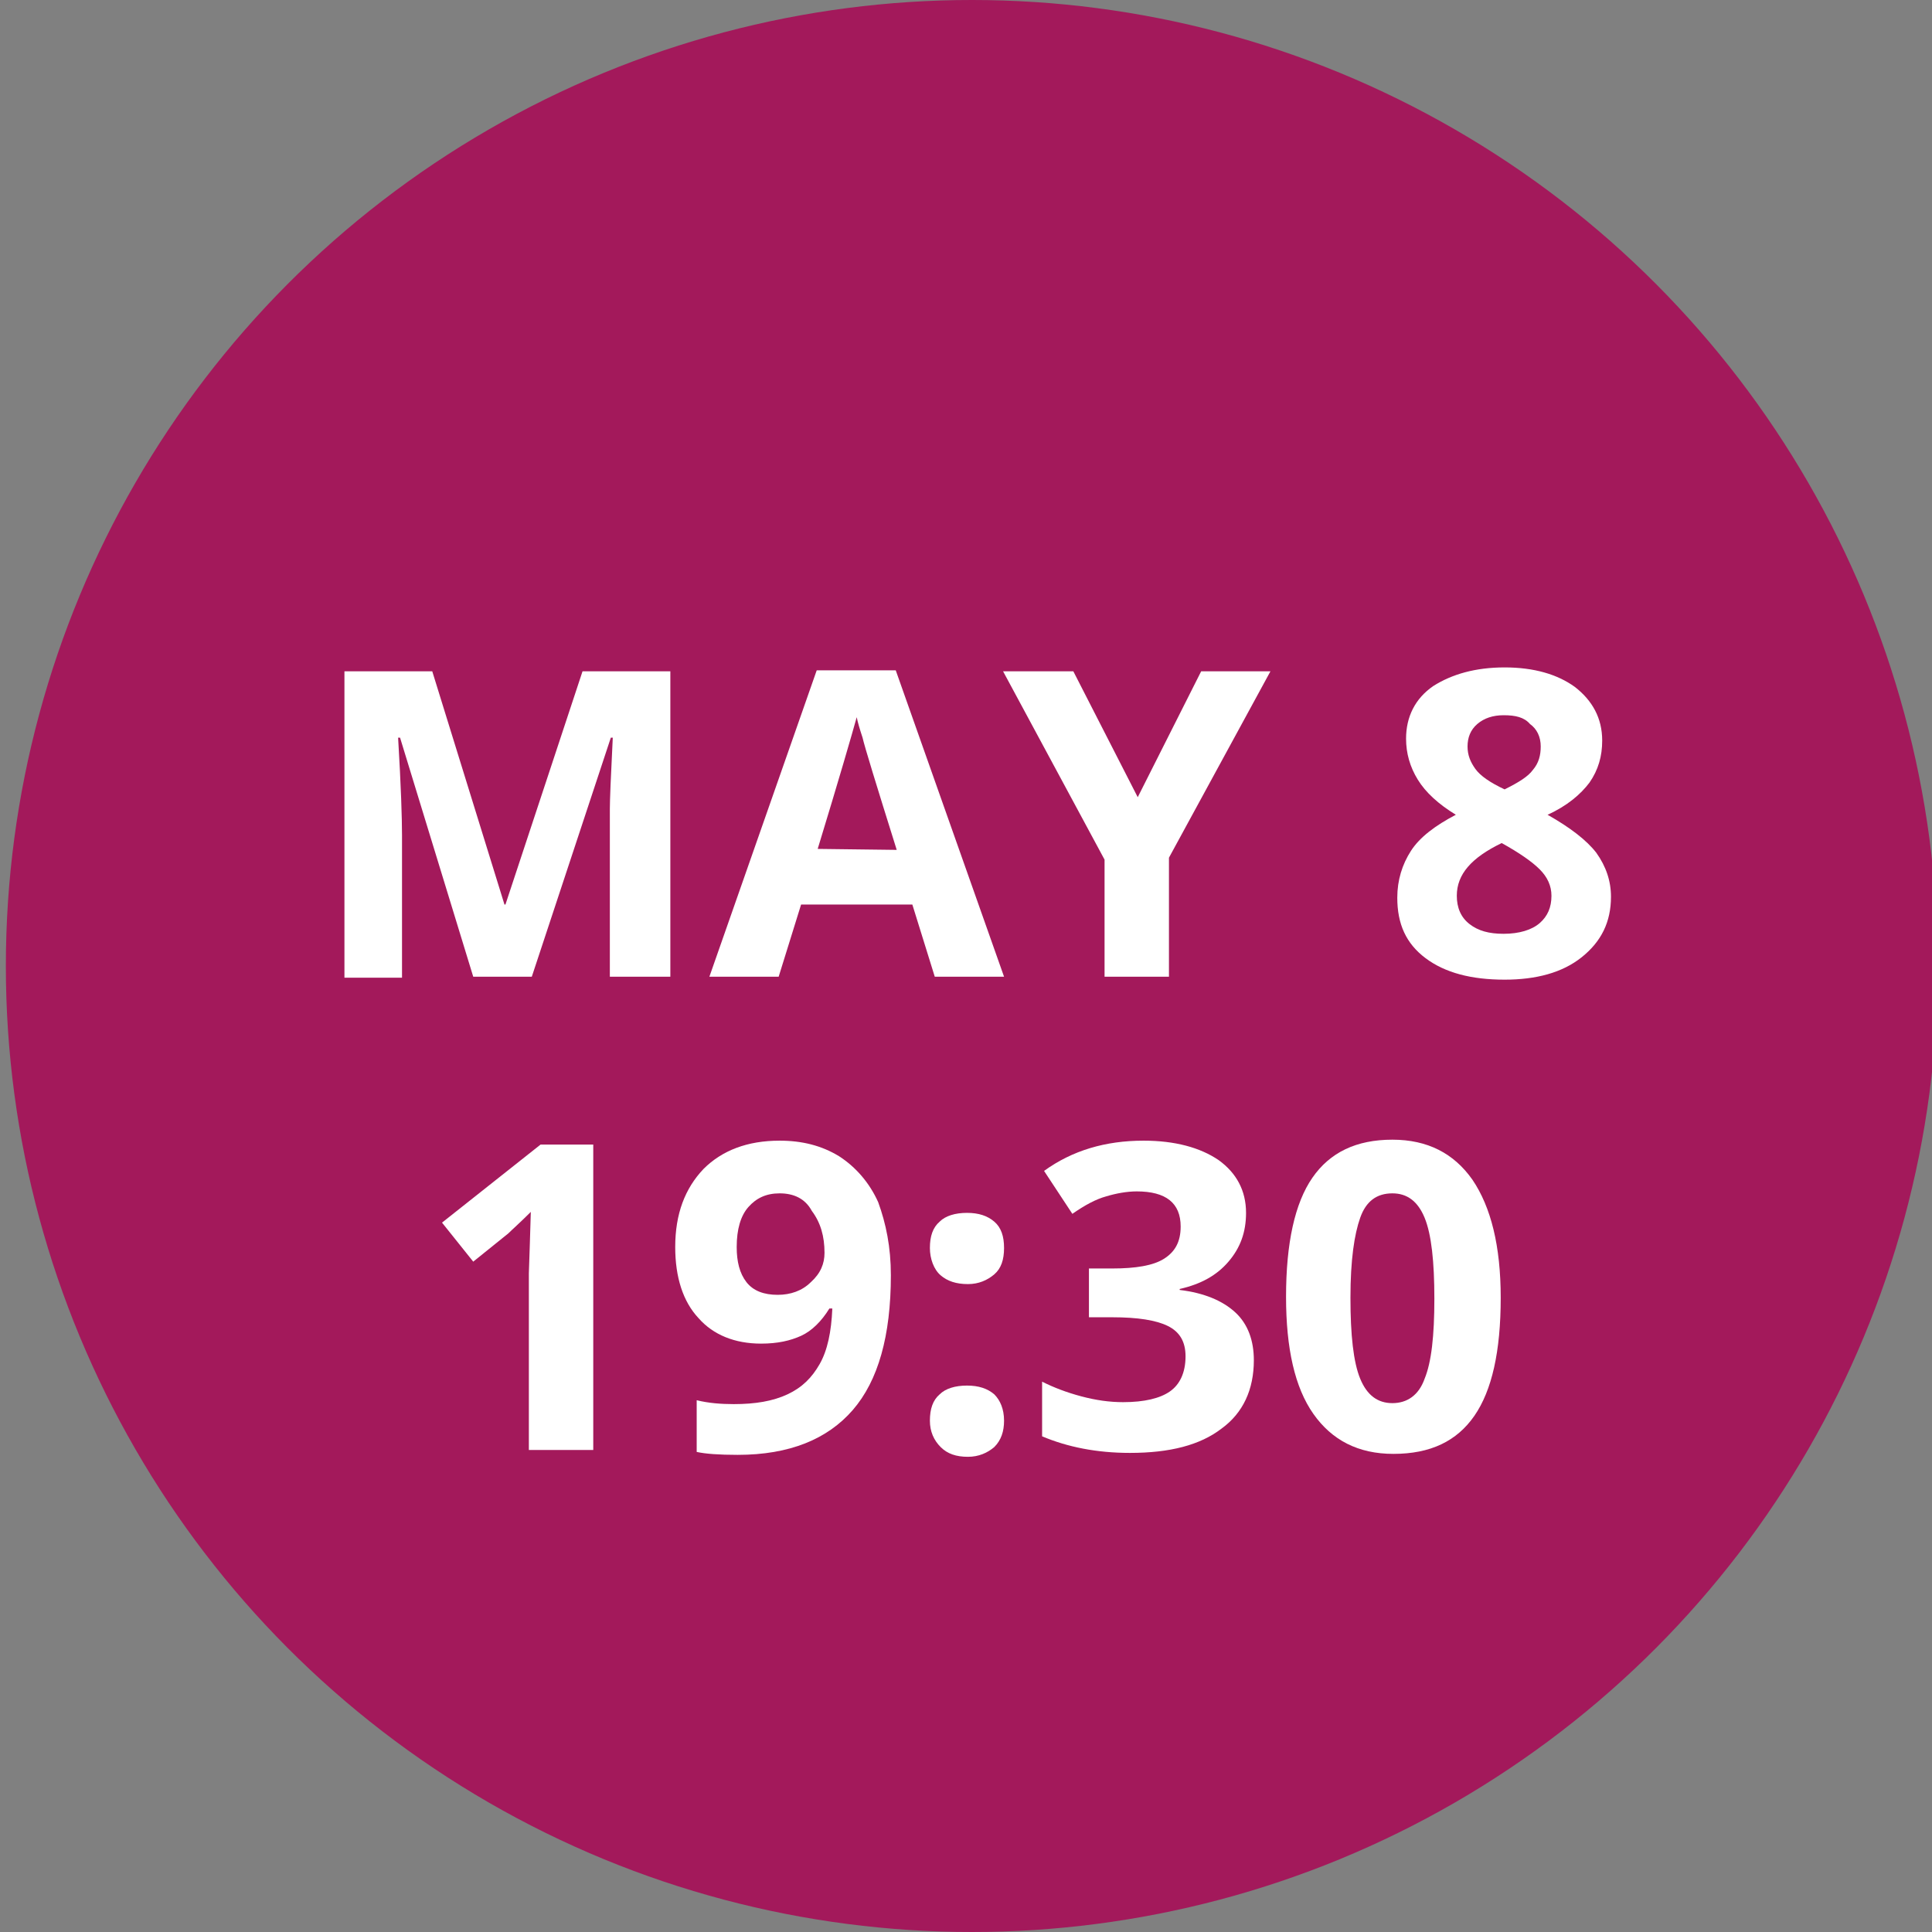
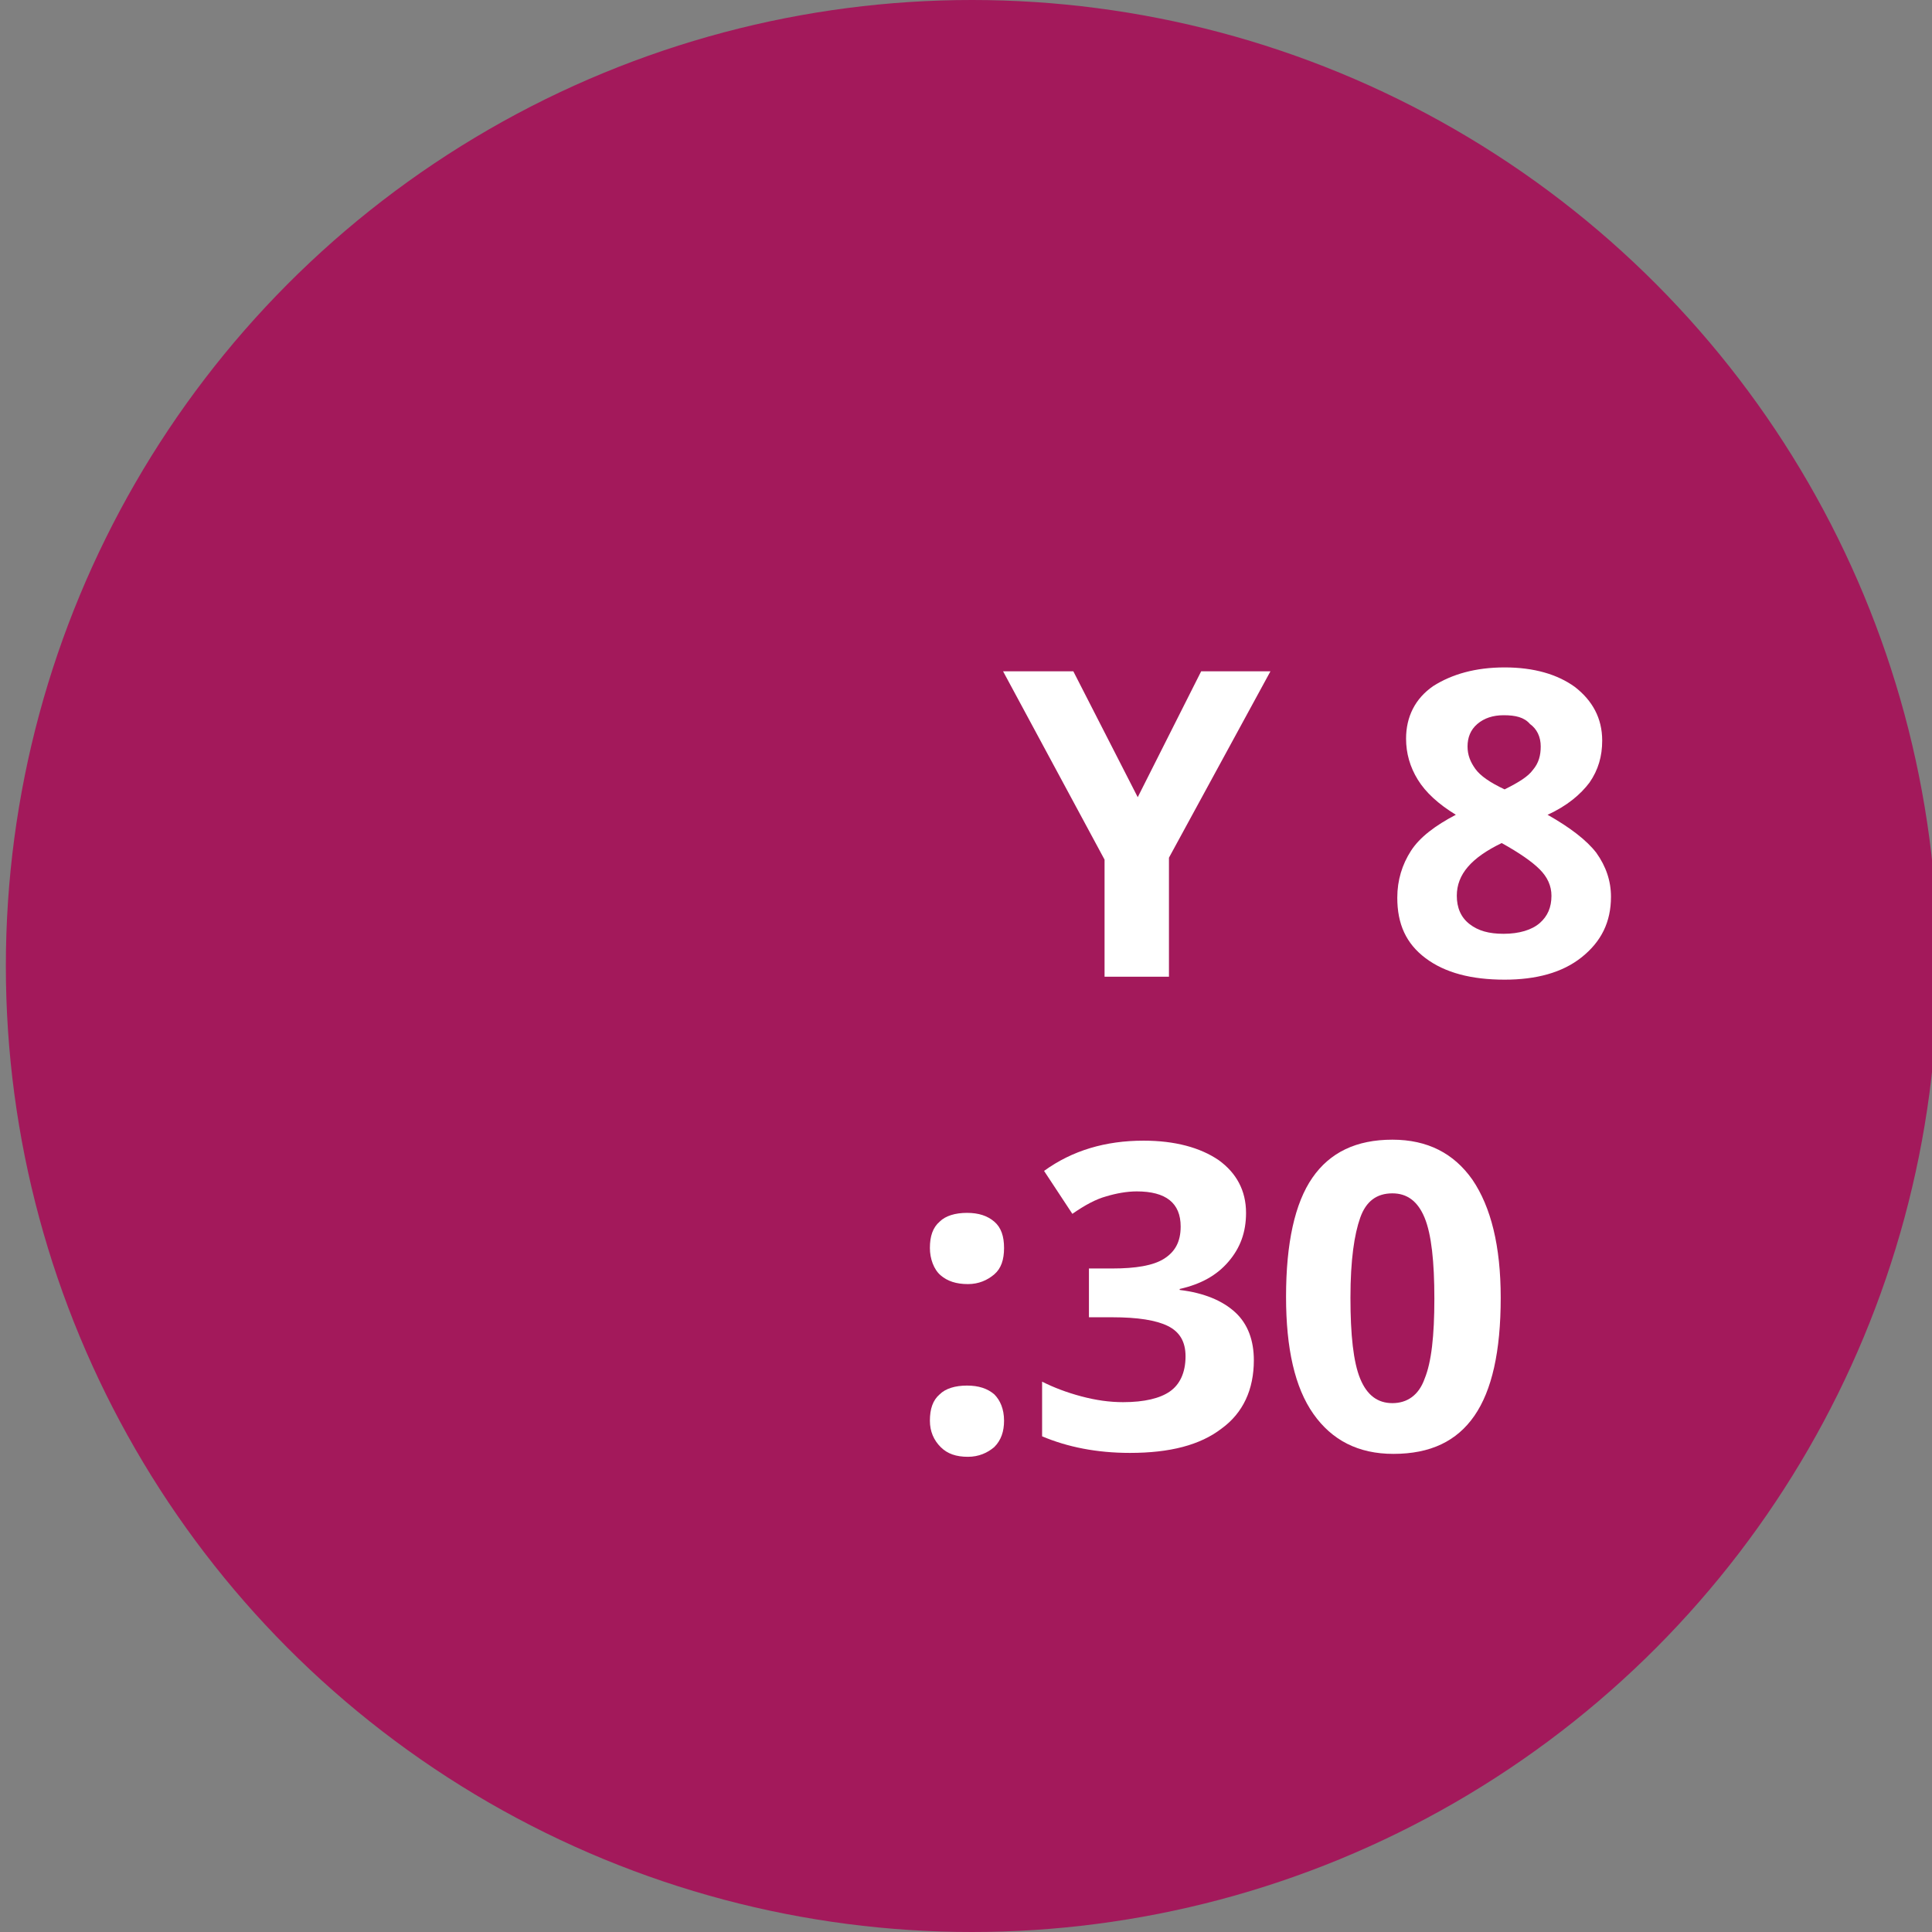
<svg xmlns="http://www.w3.org/2000/svg" version="1.1" id="Ebene_1" x="0px" y="0px" viewBox="0 0 198 198" style="enable-background:new 0 0 198 198;" xml:space="preserve">
  <rect x="0" y="0" width="198" height="198" fill="#808080" stroke="none" />
  <style type="text/css">
	.st0{fill:#A3195B;}
	.st1{enable-background:new    ;}
	.st2{fill:#FFFFFF;}
</style>
  <circle class="st0" cx="99.6" cy="99" r="99" />
  <g class="st1">
-     <path class="st2" d="M48.5,100.1L41,75.6h-0.2c0.3,5,0.4,8.3,0.4,10v14.6h-5.9V68.8h9l7.4,23.9h0.1l7.9-23.9h9v31.3h-6.2V85.3   c0-0.7,0-1.5,0-2.4s0.1-3.3,0.3-7.3h-0.2l-8.1,24.5H48.5z" />
-     <path class="st2" d="M95.8,100.1l-2.3-7.4H82.1l-2.3,7.4h-7.1l11-31.4h8.1l11.1,31.4H95.8z M91.9,87.1c-2.1-6.7-3.3-10.6-3.5-11.5   c-0.3-0.9-0.5-1.6-0.6-2.1c-0.5,1.8-1.8,6.3-4,13.5L91.9,87.1L91.9,87.1z" />
    <path class="st2" d="M116.6,81.7l6.5-12.9h7.1l-10.4,19.1v12.2h-6.6v-12l-10.4-19.3h7.2L116.6,81.7z" />
    <path class="st2" d="M154.2,68.4c3,0,5.4,0.7,7.2,2c1.8,1.4,2.8,3.2,2.8,5.5c0,1.6-0.4,3-1.3,4.3c-0.9,1.2-2.3,2.4-4.3,3.3   c2.3,1.3,4,2.6,5,3.9c1,1.4,1.5,2.9,1.5,4.5c0,2.6-1,4.6-3,6.2s-4.7,2.3-7.9,2.3c-3.4,0-6.1-0.7-8.1-2.2s-2.9-3.5-2.9-6.2   c0-1.8,0.5-3.4,1.4-4.8s2.5-2.6,4.6-3.7c-1.8-1.1-3.1-2.3-3.9-3.6c-0.8-1.3-1.2-2.7-1.2-4.2c0-2.2,0.9-4.1,2.8-5.4   C148.8,69.1,151.2,68.4,154.2,68.4z M149.3,91.8c0,1.2,0.4,2.2,1.3,2.9c0.9,0.7,2,1,3.5,1c1.6,0,2.9-0.4,3.7-1.1s1.2-1.6,1.2-2.8   c0-1-0.4-1.9-1.2-2.7c-0.8-0.8-2.1-1.7-3.9-2.7C150.8,87.9,149.3,89.6,149.3,91.8z M154.1,73.3c-1.1,0-2,0.3-2.7,0.9s-1,1.4-1,2.3   s0.3,1.6,0.8,2.3c0.5,0.7,1.5,1.4,3,2.1c1.4-0.7,2.4-1.3,2.9-2c0.6-0.7,0.8-1.5,0.8-2.4c0-1-0.4-1.8-1.1-2.3   C156.2,73.5,155.3,73.3,154.1,73.3z" />
  </g>
  <g class="st1">
-     <path class="st2" d="M60.8,148.6h-6.6v-18.1l0.1-3l0.1-3.3c-1.1,1.1-1.9,1.8-2.3,2.2l-3.6,2.9l-3.2-4l10.1-8h5.4   C60.8,117.3,60.8,148.6,60.8,148.6z" />
-     <path class="st2" d="M91.3,130.7c0,6.2-1.3,10.8-3.9,13.8s-6.5,4.6-11.8,4.6c-1.9,0-3.3-0.1-4.2-0.3v-5.3c1.2,0.3,2.5,0.4,3.8,0.4   c2.2,0,4-0.3,5.5-1s2.5-1.7,3.3-3.1s1.2-3.3,1.3-5.7H85c-0.8,1.3-1.8,2.3-2.9,2.8s-2.4,0.8-4.1,0.8c-2.7,0-4.9-0.9-6.4-2.6   c-1.6-1.7-2.4-4.2-2.4-7.3c0-3.4,1-6,2.9-8c1.9-1.9,4.5-2.9,7.8-2.9c2.3,0,4.3,0.5,6.1,1.6c1.7,1.1,3.1,2.7,4,4.7   C90.8,125.4,91.3,127.8,91.3,130.7z M79.9,122.3c-1.4,0-2.4,0.5-3.2,1.4s-1.2,2.3-1.2,4.1c0,1.5,0.3,2.7,1,3.6s1.8,1.3,3.2,1.3   c1.3,0,2.5-0.4,3.4-1.3c1-0.9,1.4-1.9,1.4-3c0-1.7-0.4-3.1-1.3-4.3C82.5,122.8,81.3,122.3,79.9,122.3z" />
    <path class="st2" d="M95.3,127.9c0-1.2,0.3-2.1,1-2.7c0.6-0.6,1.6-0.9,2.8-0.9c1.2,0,2.1,0.3,2.8,0.9s1,1.5,1,2.7   c0,1.2-0.3,2.1-1,2.7s-1.6,1-2.7,1c-1.2,0-2.1-0.3-2.8-0.9S95.3,129,95.3,127.9z M95.3,145.6c0-1.2,0.3-2.1,1-2.7   c0.6-0.6,1.6-0.9,2.8-0.9c1.2,0,2.1,0.3,2.8,0.9c0.6,0.6,1,1.5,1,2.7c0,1.1-0.3,2-1,2.7c-0.7,0.6-1.6,1-2.7,1c-1.2,0-2.1-0.3-2.8-1   S95.3,146.7,95.3,145.6z" />
    <path class="st2" d="M127.7,124.3c0,2-0.6,3.6-1.8,5c-1.2,1.4-2.8,2.3-5,2.8v0.1c2.5,0.3,4.4,1.1,5.7,2.3c1.3,1.2,1.9,2.9,1.9,4.9   c0,3-1.1,5.4-3.3,7c-2.2,1.7-5.3,2.5-9.4,2.5c-3.4,0-6.4-0.6-9-1.7v-5.6c1.2,0.6,2.5,1.1,4,1.5s2.9,0.6,4.3,0.6   c2.2,0,3.8-0.4,4.8-1.1c1-0.7,1.6-1.9,1.6-3.6c0-1.5-0.6-2.5-1.8-3.1c-1.2-0.6-3.1-0.9-5.7-0.9h-2.4v-5h2.4c2.4,0,4.2-0.3,5.3-1   s1.7-1.7,1.7-3.3c0-2.4-1.5-3.6-4.5-3.6c-1,0-2.1,0.2-3.1,0.5c-1.1,0.3-2.2,0.9-3.5,1.8L107,120c2.9-2.1,6.3-3.1,10.2-3.1   c3.2,0,5.8,0.7,7.7,2C126.7,120.2,127.7,122,127.7,124.3z" />
    <path class="st2" d="M153.8,133c0,5.5-0.9,9.5-2.7,12.1s-4.5,3.9-8.3,3.9c-3.6,0-6.3-1.4-8.2-4.1s-2.8-6.7-2.8-12   c0-5.5,0.9-9.6,2.7-12.2s4.5-3.9,8.2-3.9c3.6,0,6.3,1.4,8.2,4.1C152.8,123.7,153.8,127.7,153.8,133z M138.4,133   c0,3.8,0.3,6.6,1,8.3s1.8,2.5,3.3,2.5s2.7-0.8,3.3-2.5c0.7-1.7,1-4.4,1-8.2s-0.3-6.6-1-8.3c-0.7-1.7-1.8-2.5-3.3-2.5   c-1.6,0-2.7,0.8-3.3,2.5S138.4,129.1,138.4,133z" />
  </g>
</svg>